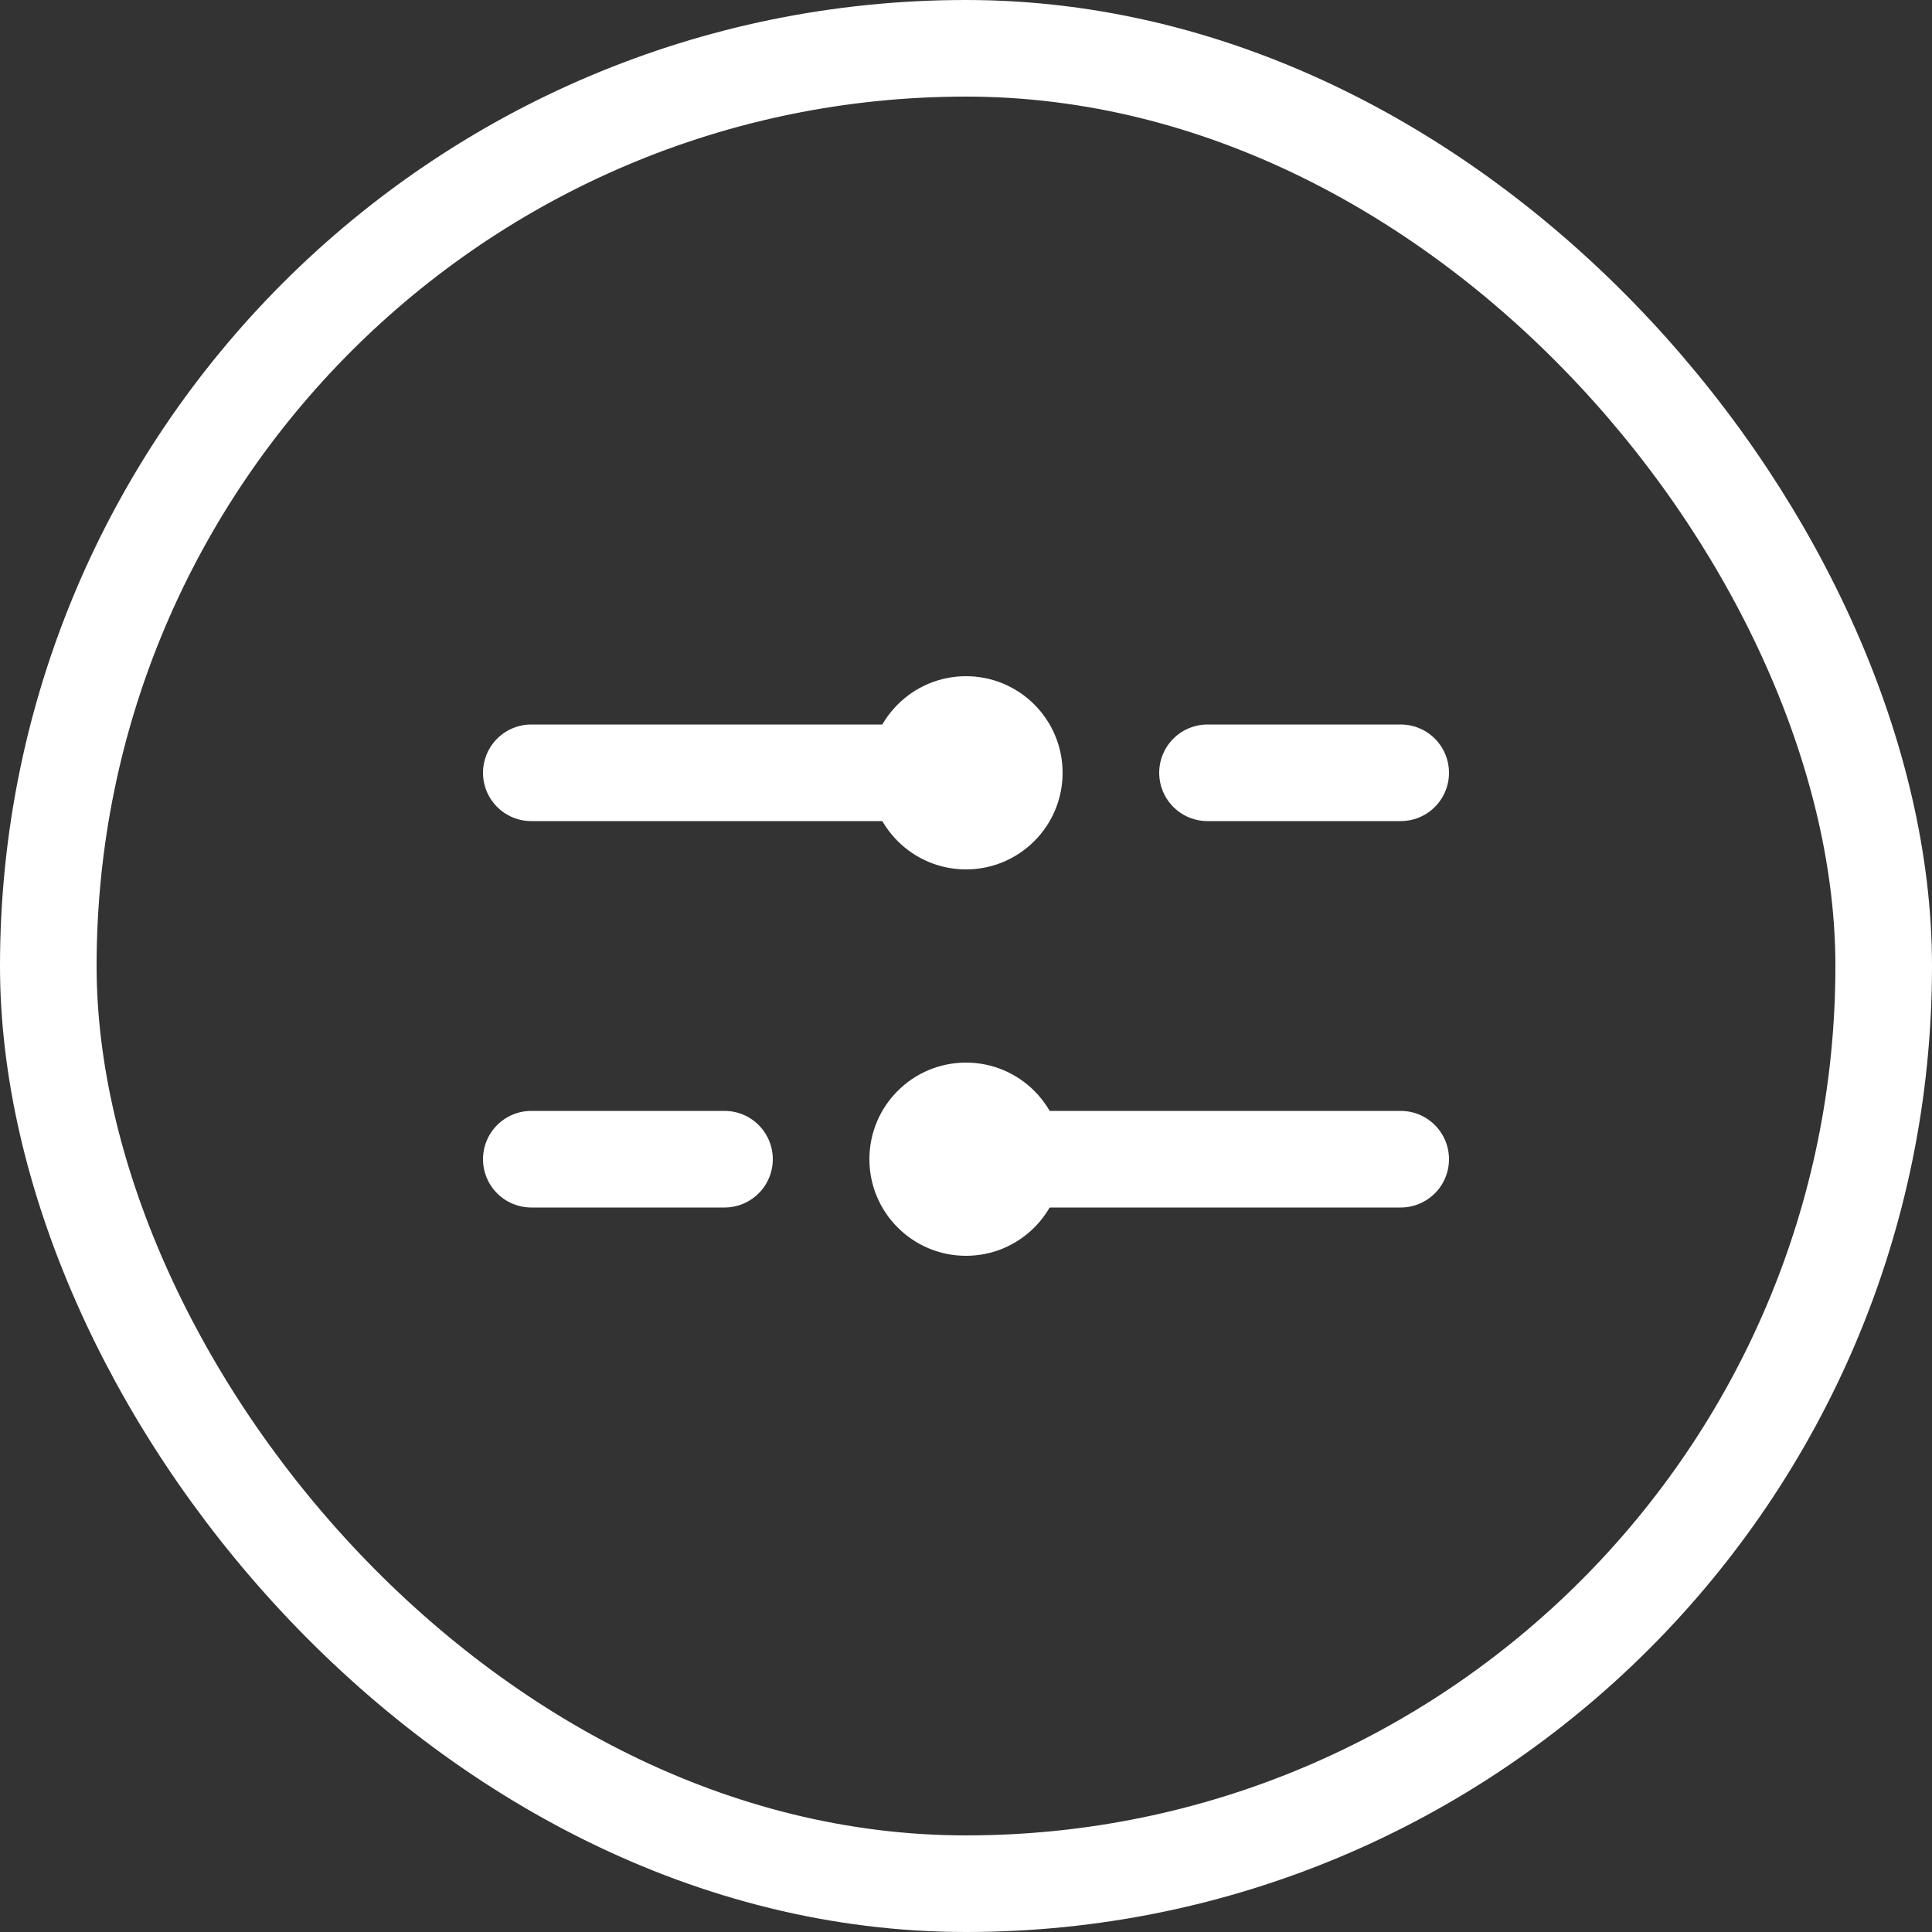
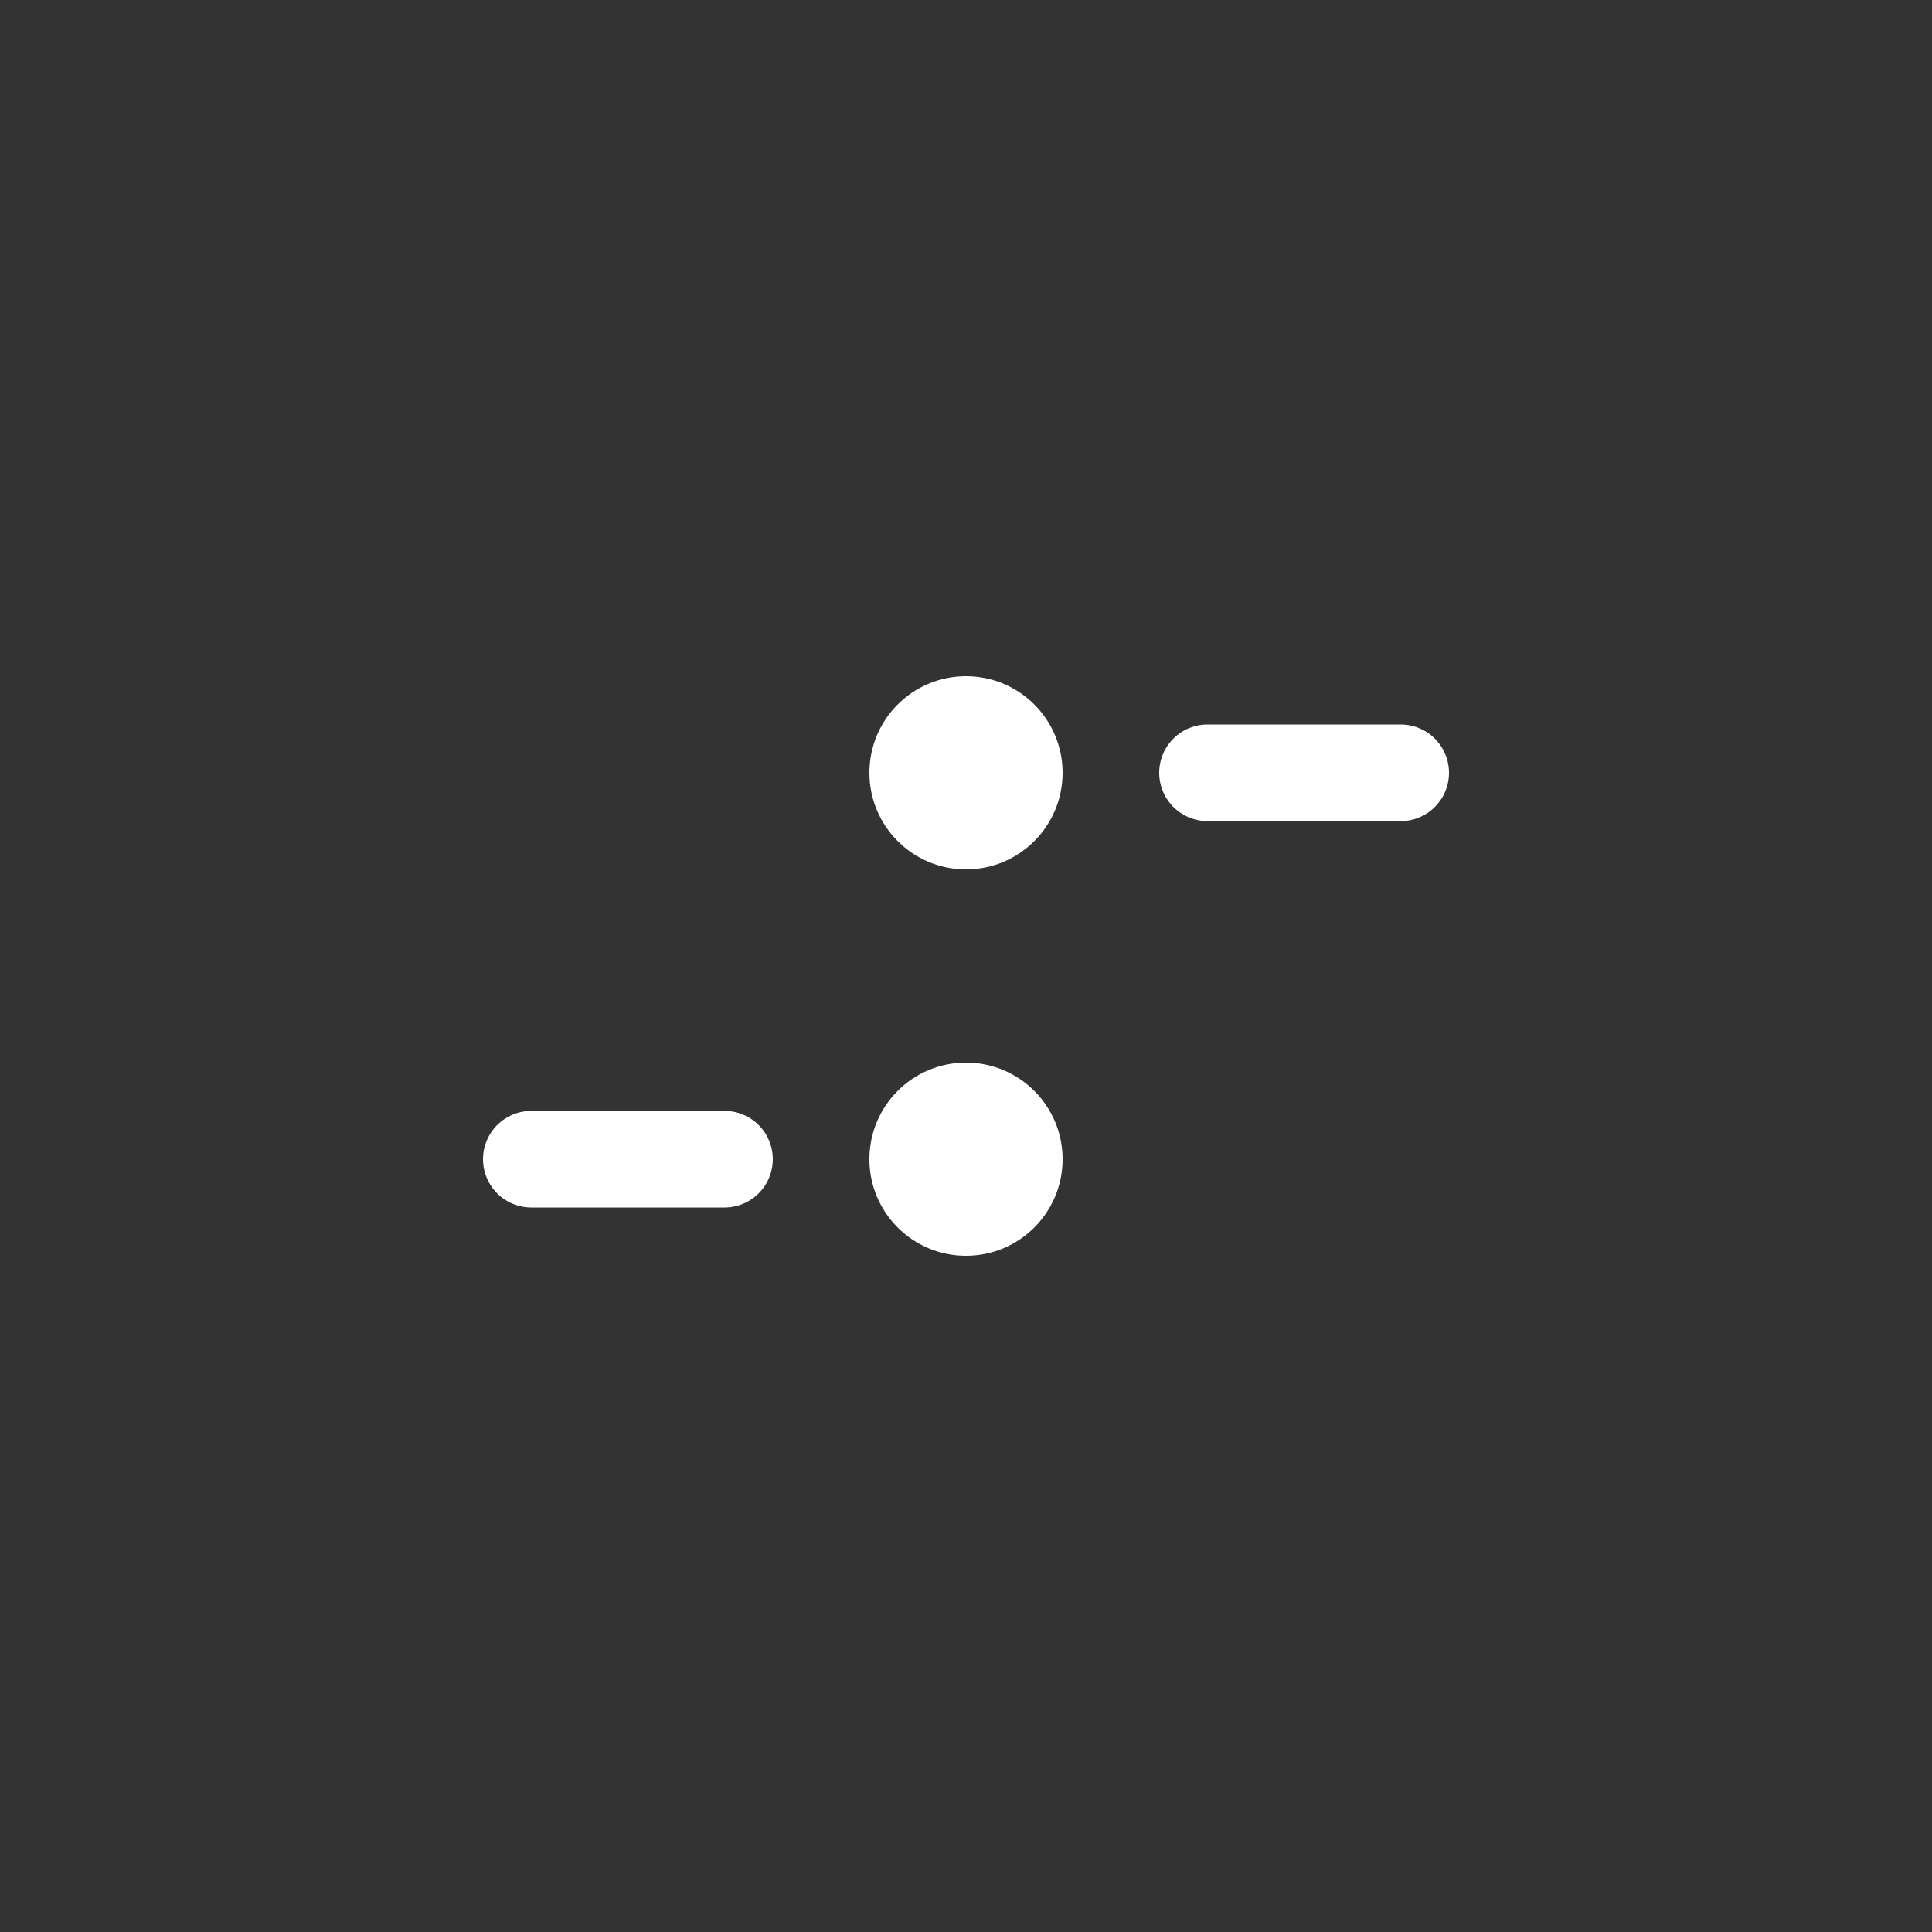
<svg xmlns="http://www.w3.org/2000/svg" width="40" height="40" viewBox="0 0 40 40" fill="none">
  <rect x="0" y="0" width="40" height="40" fill="#333333" stroke="none" />
-   <rect x="1" y="1" width="38" height="38" rx="19" stroke="white" stroke-width="2" />
-   <path d="M29 24L20 24" stroke="white" stroke-width="2" stroke-linecap="round" stroke-linejoin="round" />
  <path d="M15 24L11 24" stroke="white" stroke-width="2" stroke-linecap="round" stroke-linejoin="round" />
  <path d="M29 16L25 16" stroke="white" stroke-width="2" stroke-linecap="round" stroke-linejoin="round" />
-   <path d="M20 16L11 16" stroke="white" stroke-width="2" stroke-linecap="round" stroke-linejoin="round" />
  <circle cx="20" cy="24" r="2" transform="rotate(-90 20 24)" fill="white" />
  <circle cx="20" cy="16" r="2" transform="rotate(-90 20 16)" fill="white" />
</svg>